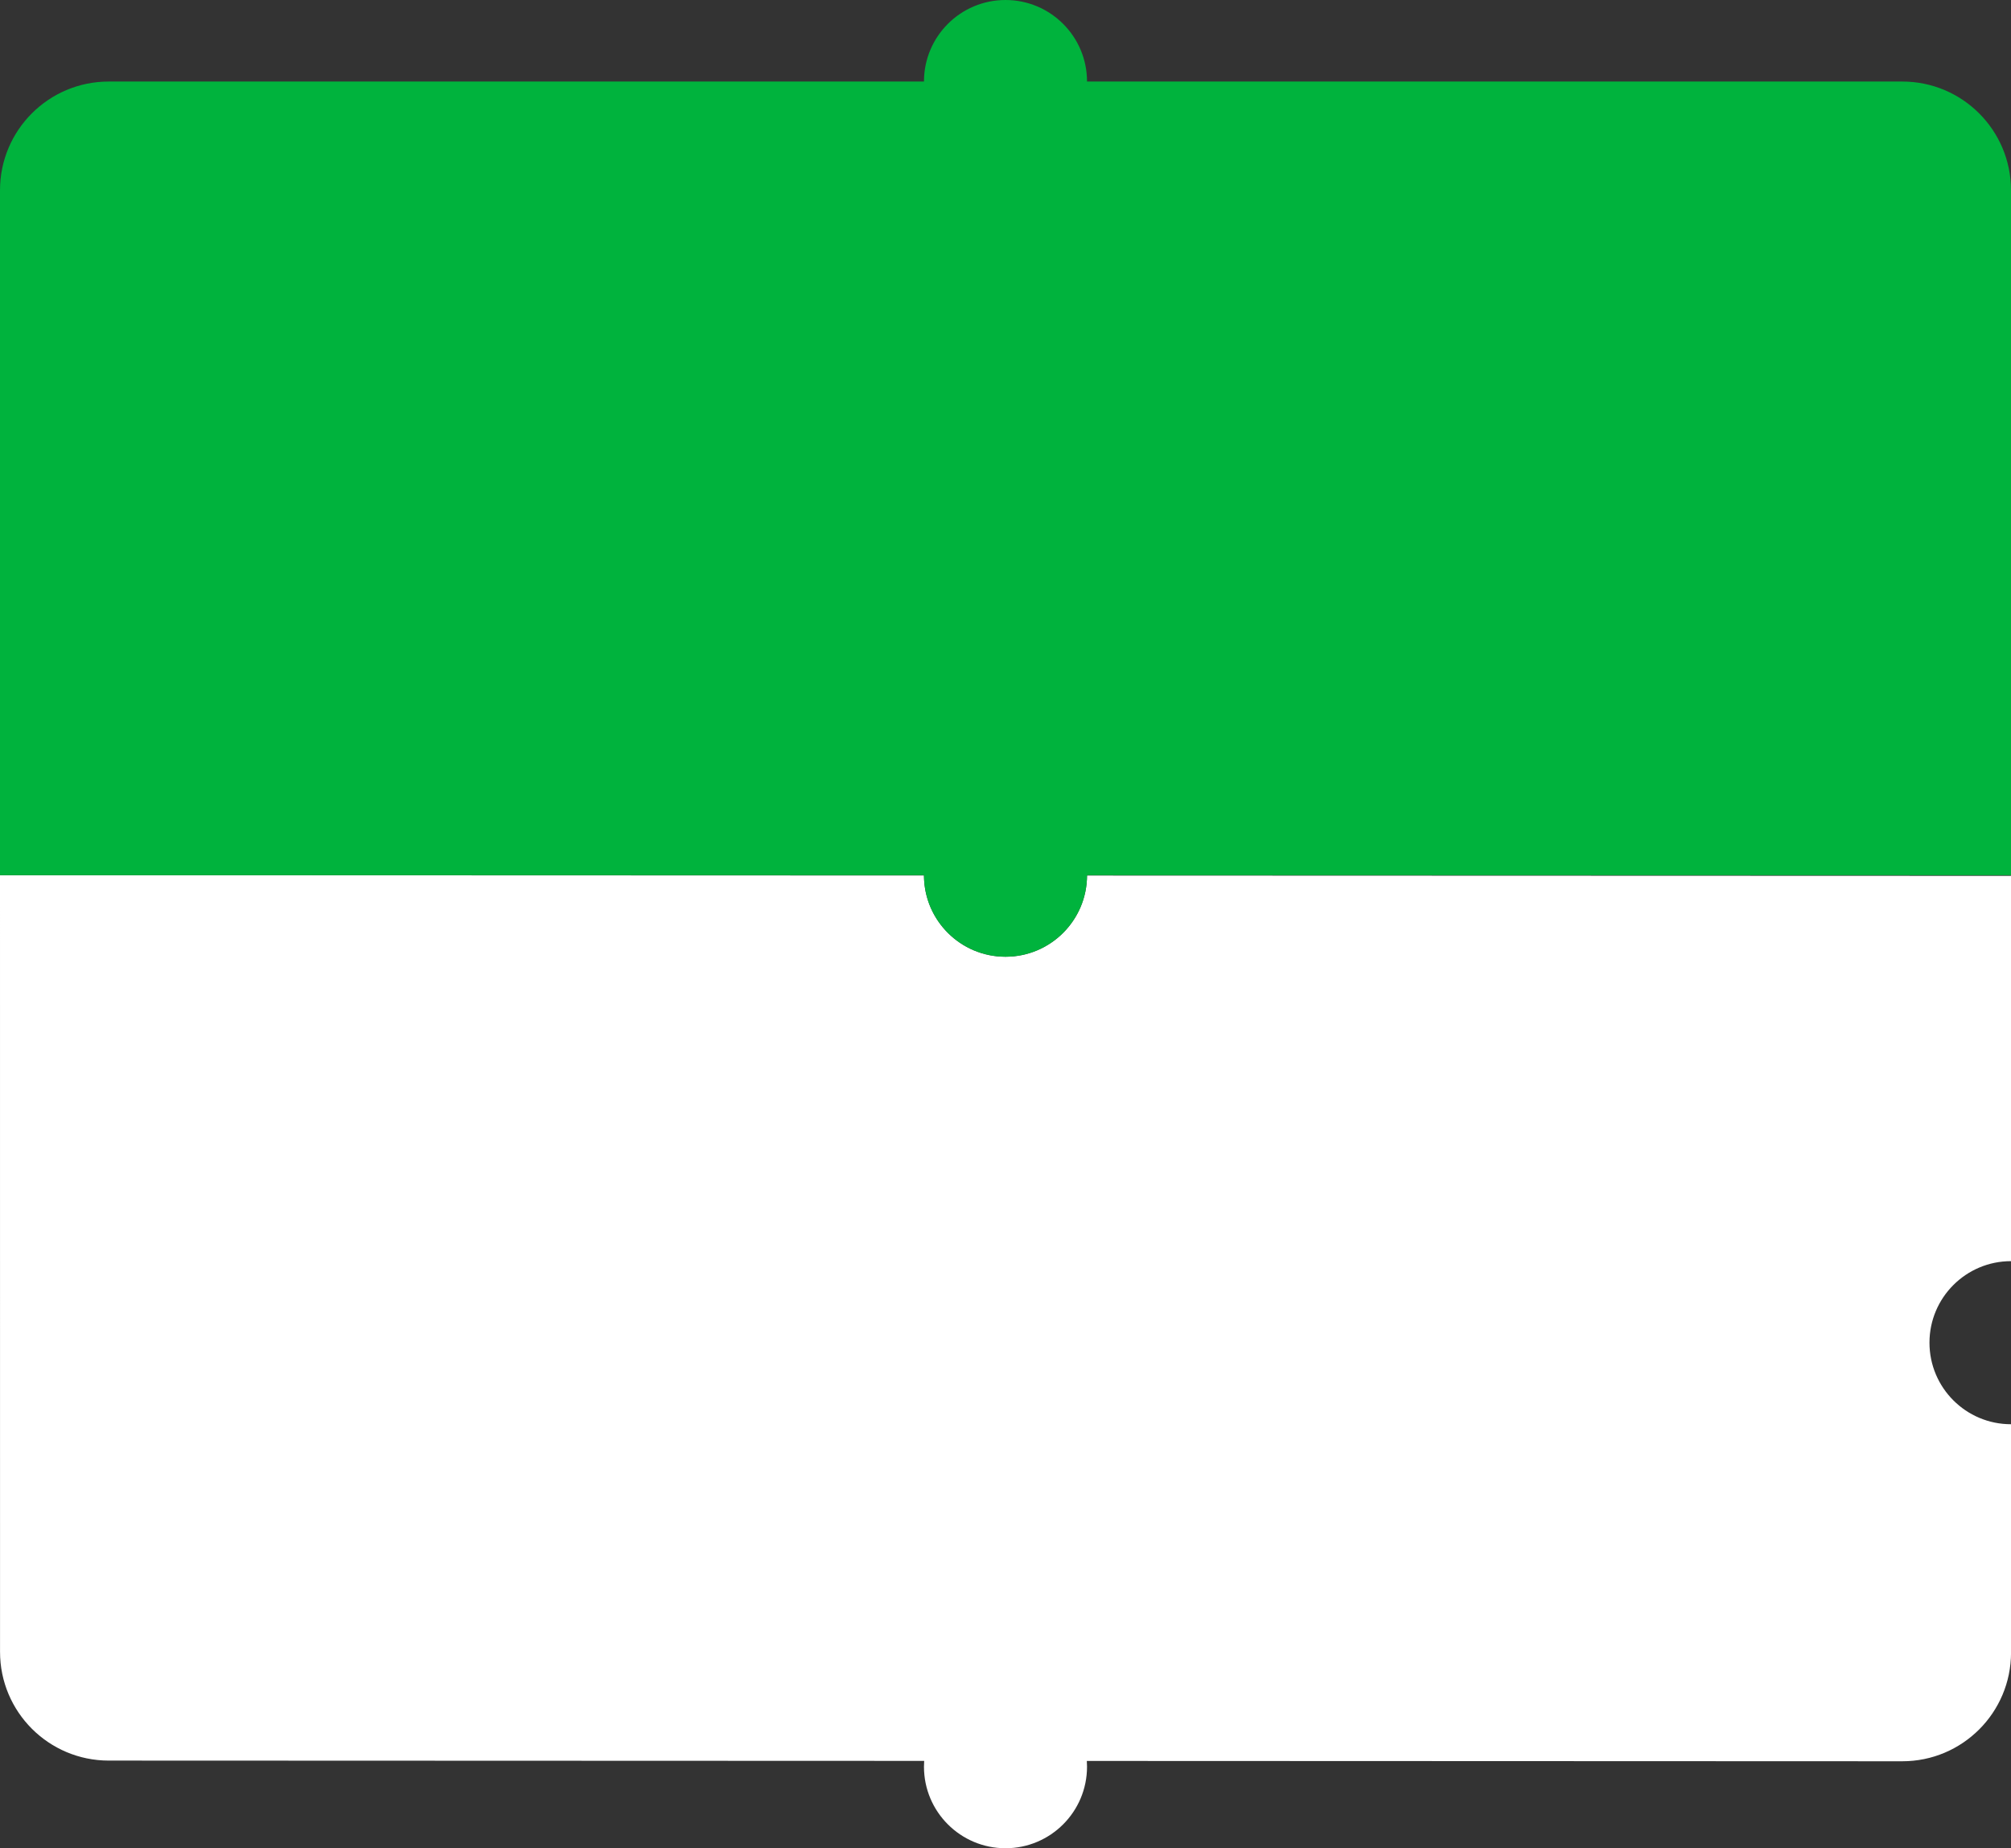
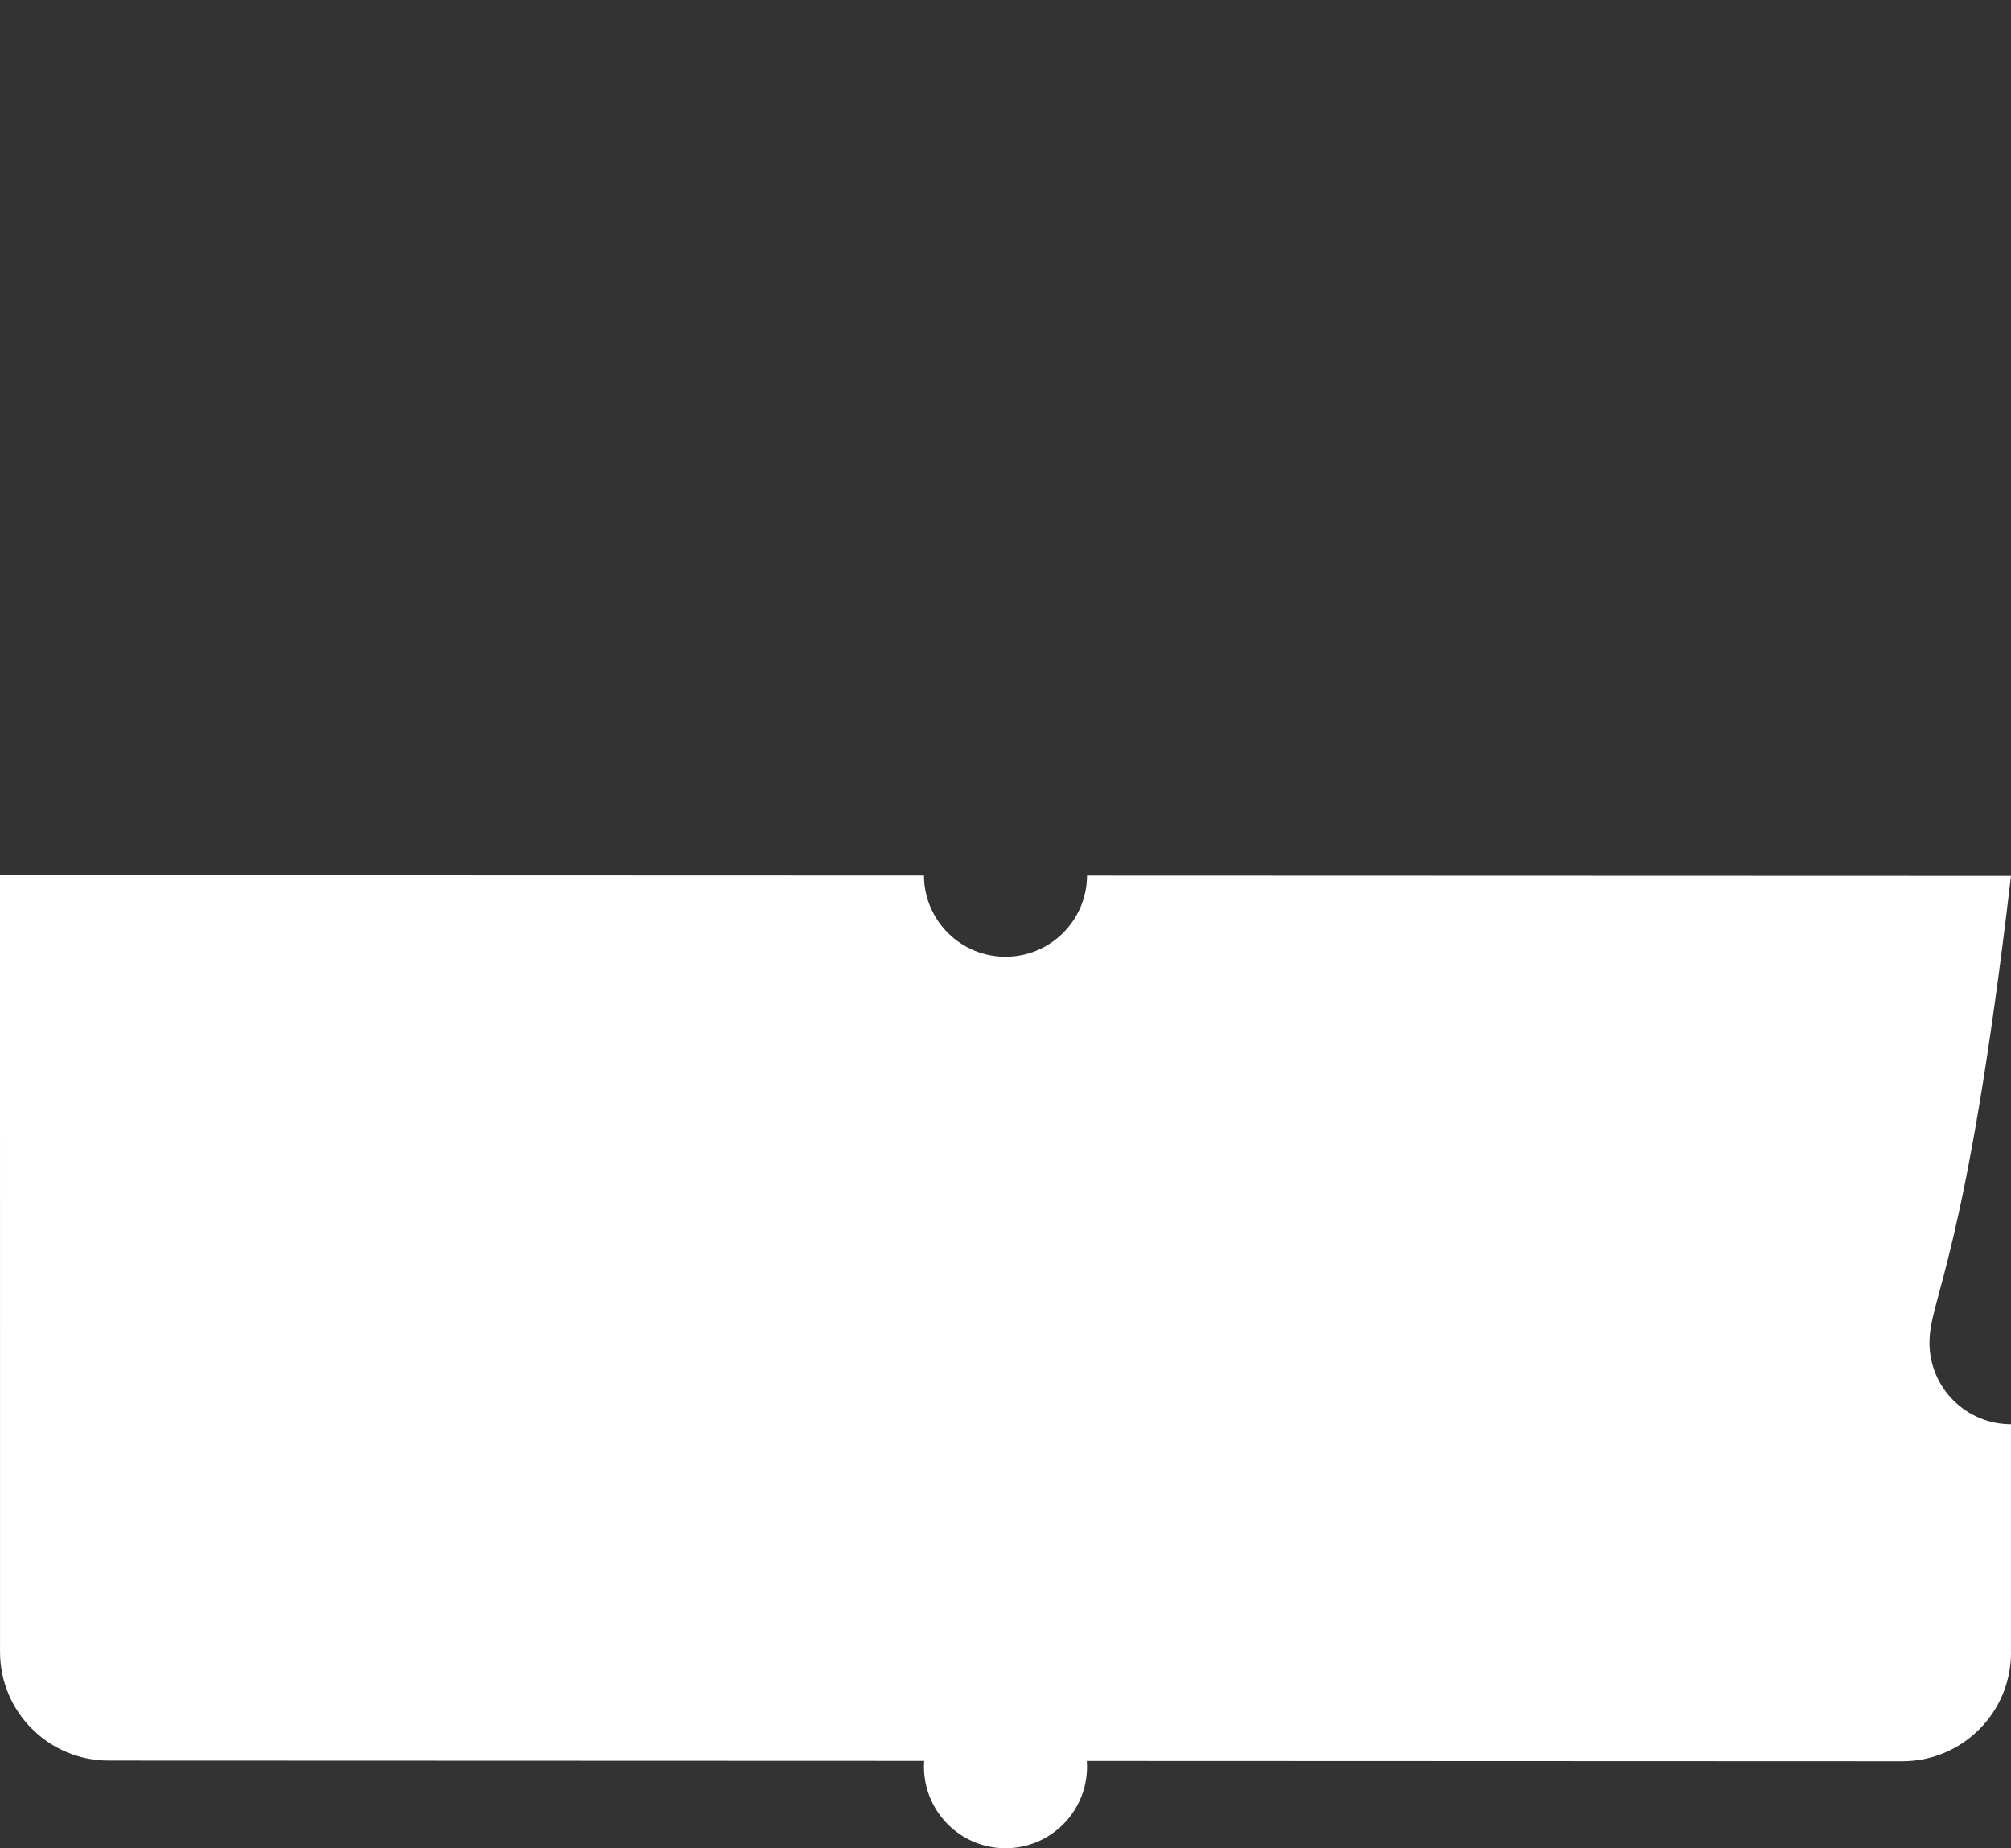
<svg xmlns="http://www.w3.org/2000/svg" width="370px" height="340px" viewBox="0 0 370 340" version="1.1">
  <rect x="0" y="0" width="370" height="340" fill="#333333" stroke="none" />
  <title>Landing Page / Extensions - MEO Football - XS@3x</title>
  <g id="📦-Assets" stroke="none" stroke-width="1" fill="none" fill-rule="evenodd">
    <g id="Landing-Page---Assets" transform="translate(-100, -1671)">
      <g id="Landing-Page-/-Extensions---MEO-Football---XS" transform="translate(100, 1671)">
-         <path d="M0,161 L170.001,161.057 L170.003,161.314 C170.17,169.453 176.821,176 185,176 C193.262,176 199.964,169.321 200,161.067 L370,161.124 L370.003,232 C361.716,232 355,238.716 355,247 C355,255.284 361.716,262 370,262 L370.004,262 L370.007,304 C370.007,315.046 361.052,324 350.007,324 L199.963,323.943 C199.988,324.292 200,324.645 200,325 C200,333.284 193.284,340 185,340 C176.716,340 170,333.284 170,325 C170,324.641 170.013,324.284 170.037,323.931 L20,323.876 C8.957,323.872 0.007,314.919 0.007,303.876 L0,161 Z" id="Element" fill="#FFFFFF" />
-         <path d="M185,0 C193.284,0 200,6.716 200,15 L350,15 C361.046,15 370,23.954 370,35 L370,161 L200,161 C200,169.284 193.284,176 185,176 C176.716,176 170,169.284 170,161 L0,161 L0,35 C-1.3527075e-15,23.954 8.954,15 20,15 L170,15 C170,6.716 176.716,0 185,0 Z" id="Element" fill="#00B33D" />
+         <path d="M0,161 L170.001,161.057 L170.003,161.314 C170.17,169.453 176.821,176 185,176 C193.262,176 199.964,169.321 200,161.067 L370,161.124 C361.716,232 355,238.716 355,247 C355,255.284 361.716,262 370,262 L370.004,262 L370.007,304 C370.007,315.046 361.052,324 350.007,324 L199.963,323.943 C199.988,324.292 200,324.645 200,325 C200,333.284 193.284,340 185,340 C176.716,340 170,333.284 170,325 C170,324.641 170.013,324.284 170.037,323.931 L20,323.876 C8.957,323.872 0.007,314.919 0.007,303.876 L0,161 Z" id="Element" fill="#FFFFFF" />
      </g>
    </g>
  </g>
</svg>